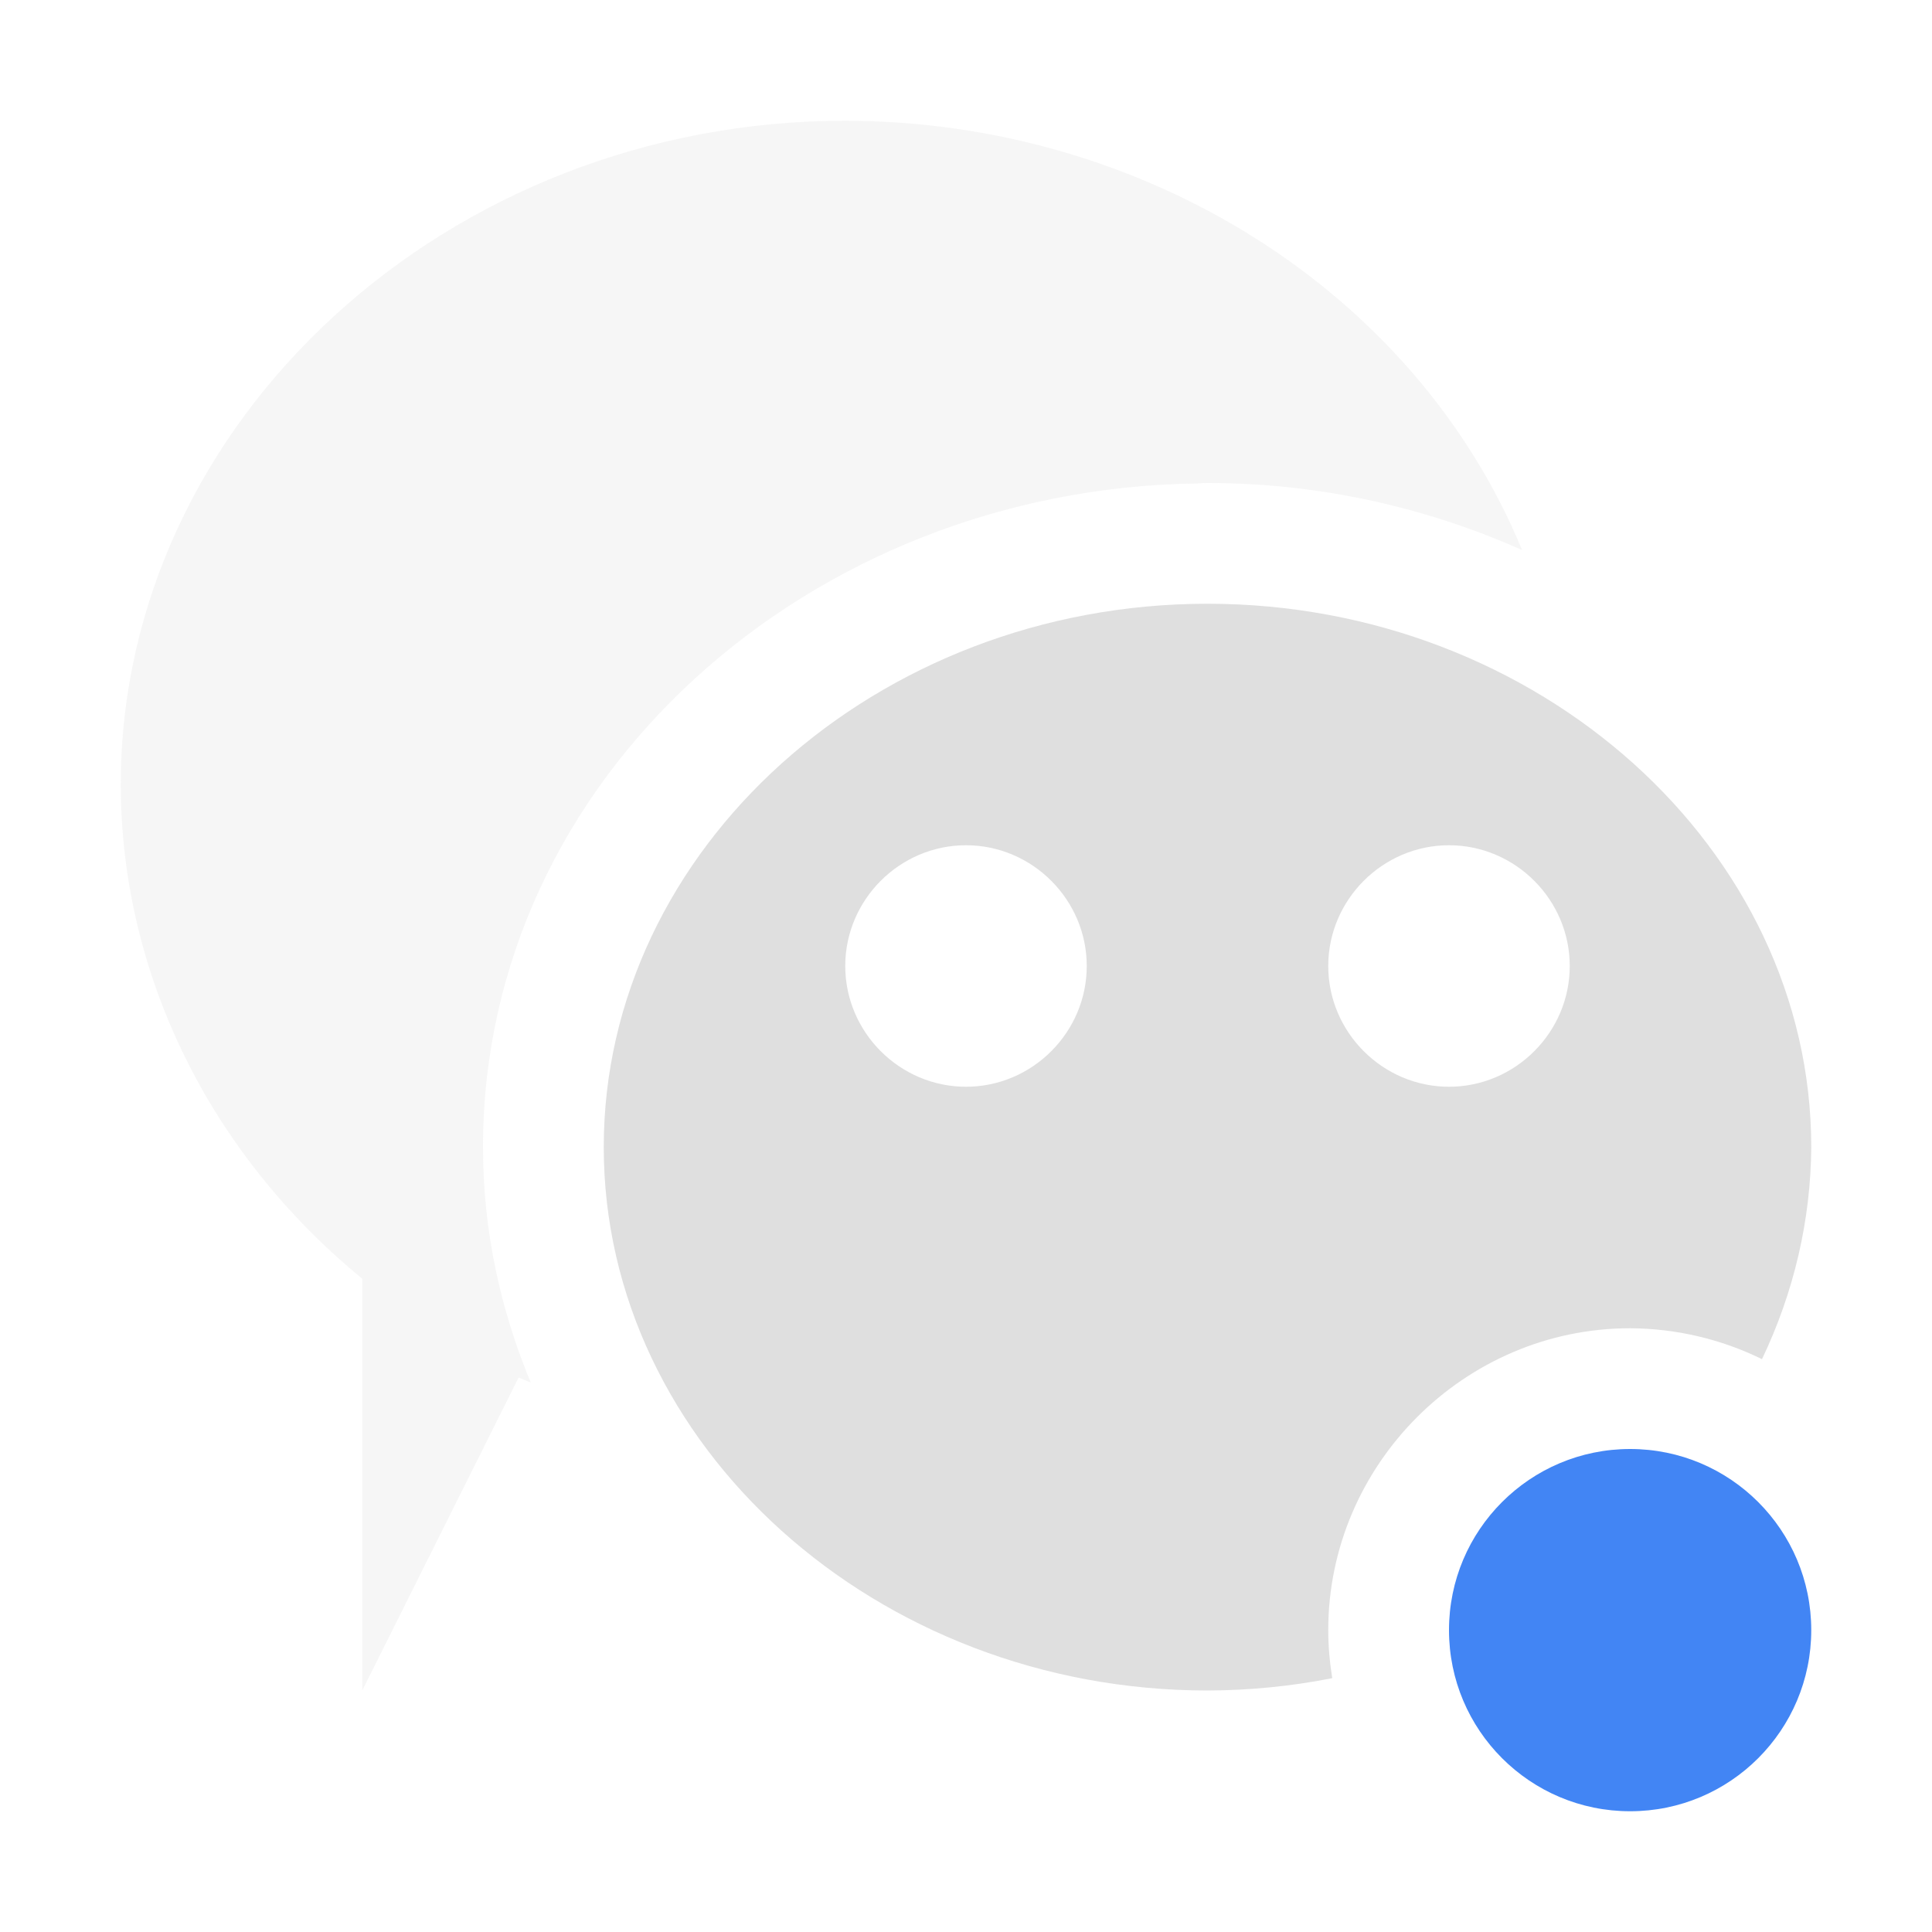
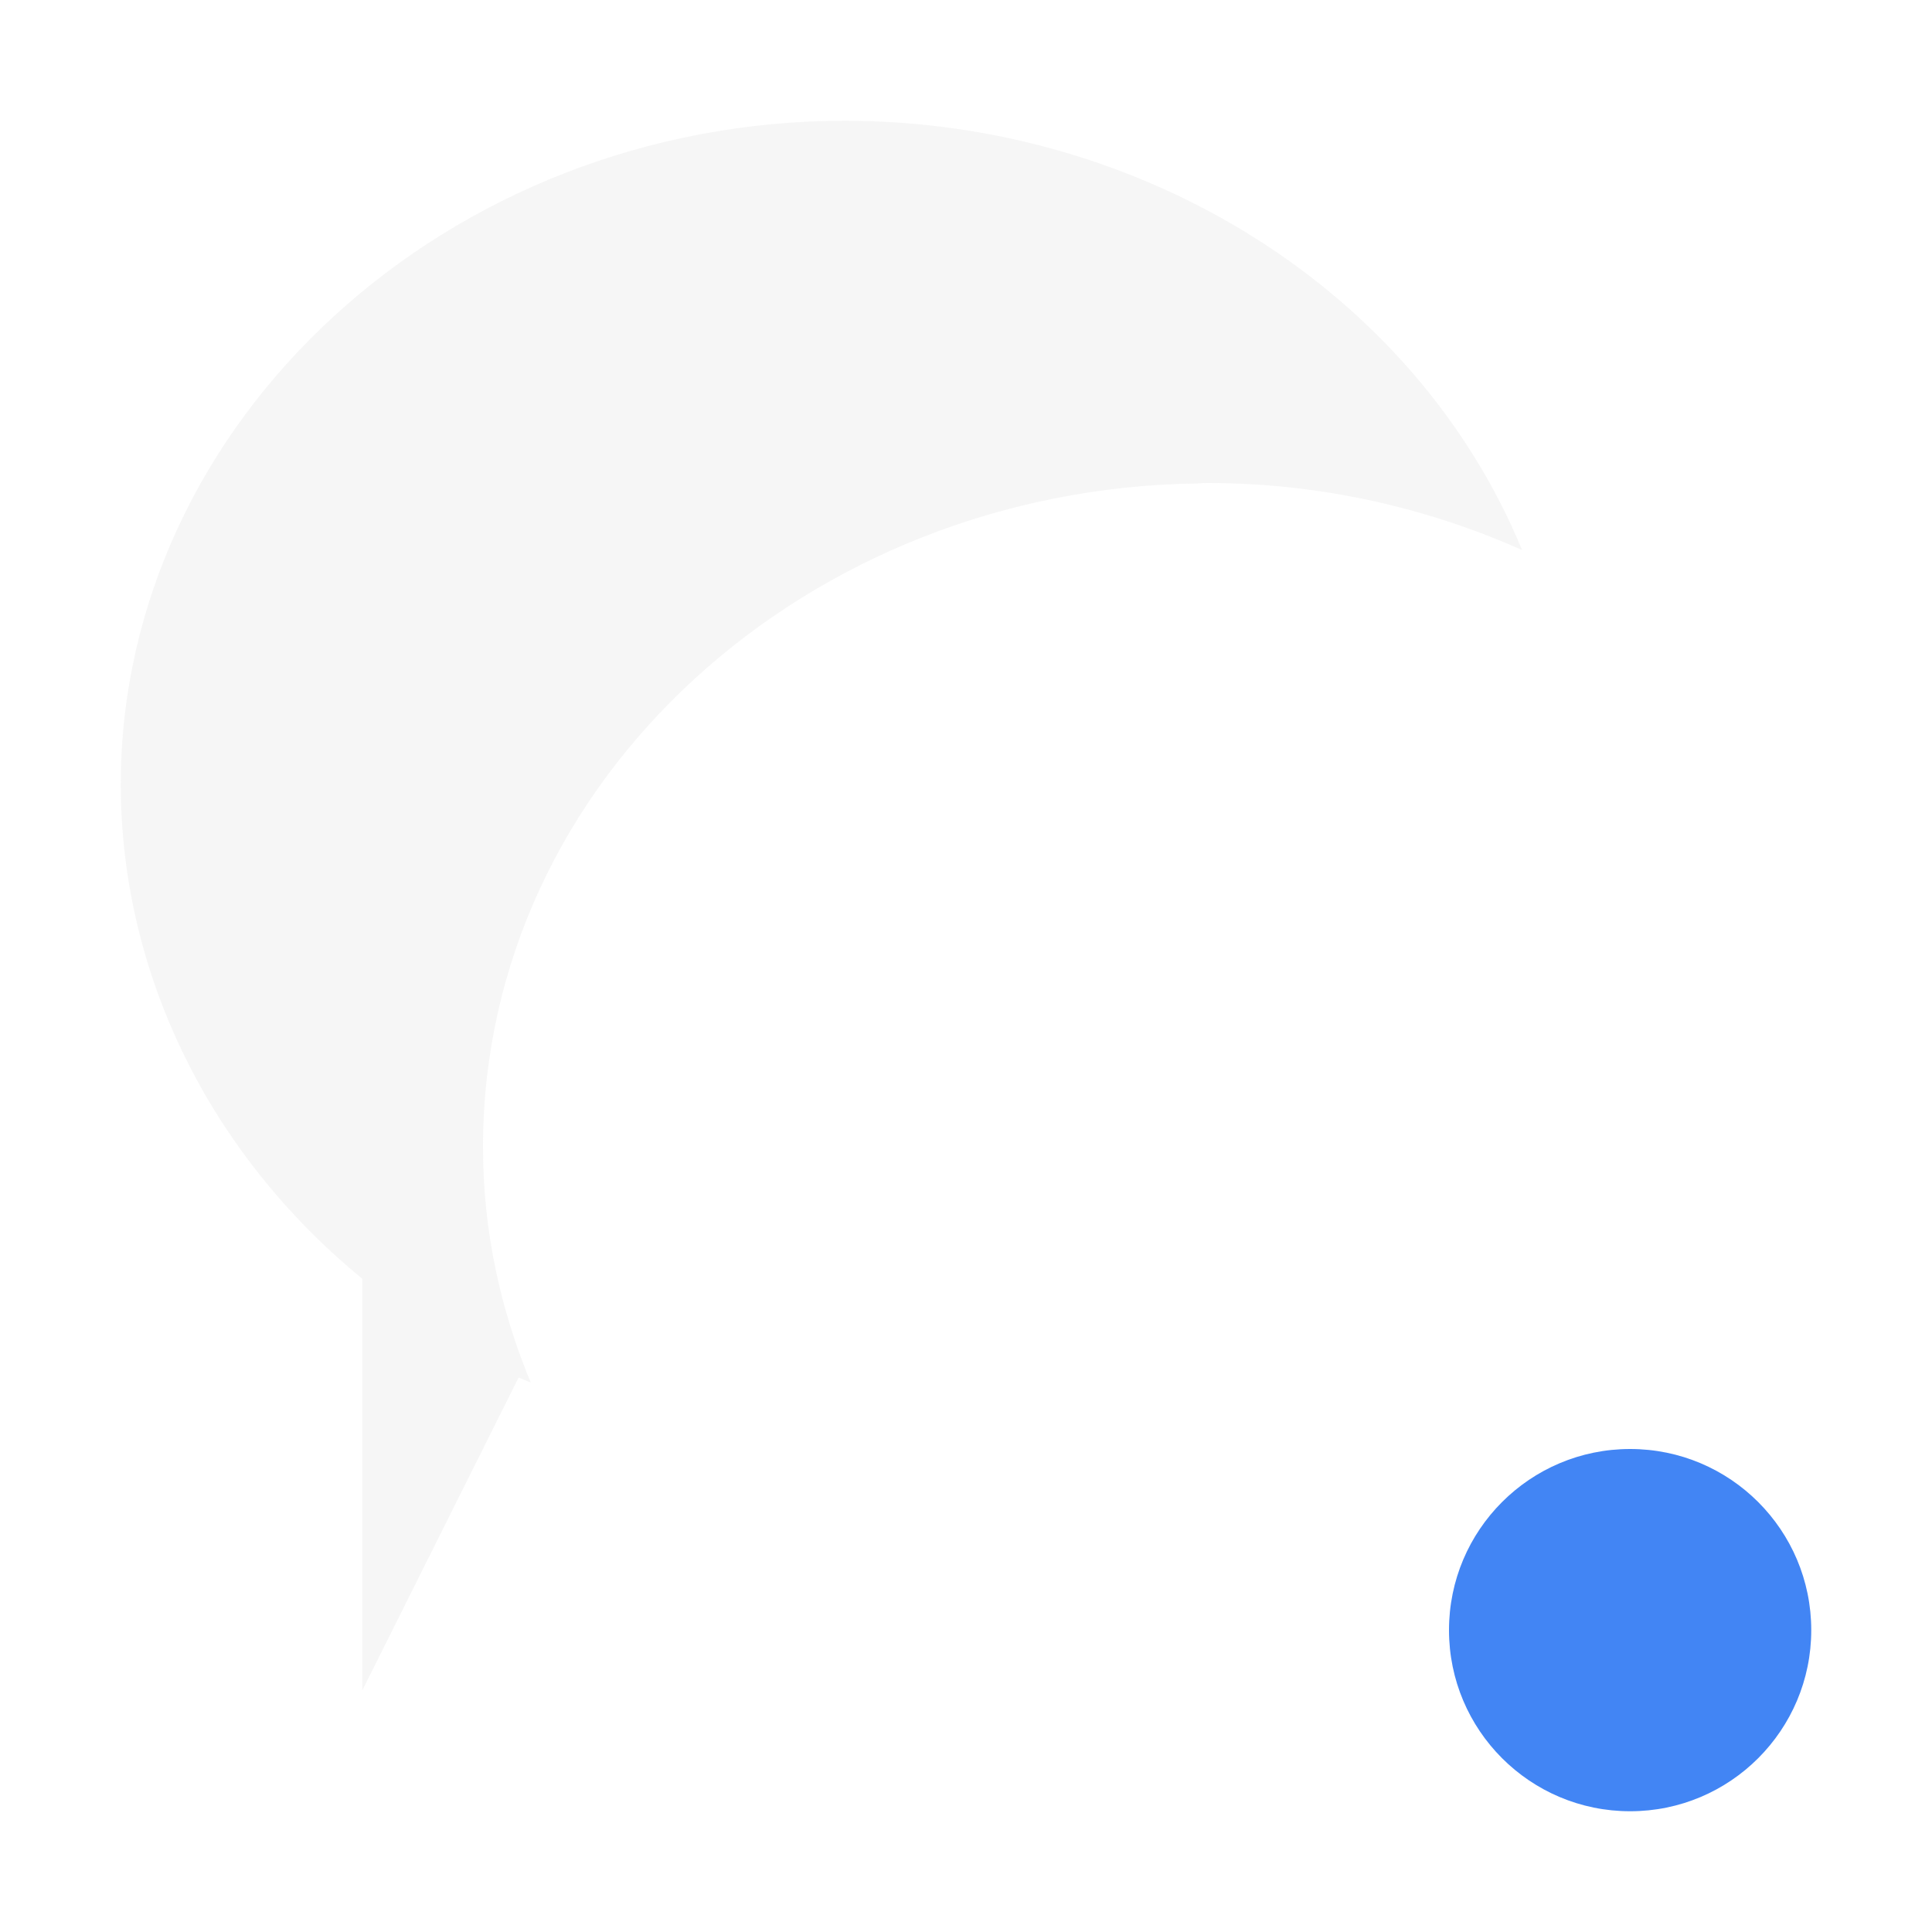
<svg xmlns="http://www.w3.org/2000/svg" width="100%" height="100%" viewBox="0 0 16 16">
  <defs>
    <style id="current-color-scheme" type="text/css">
   .ColorScheme-Text { color:#dfdfdf; } .ColorScheme-Highlight { color:#4285f4; } .ColorScheme-NeutralText { color:#ff9800; } .ColorScheme-PositiveText { color:#4caf50; } .ColorScheme-NegativeText { color:#f44336; }
  </style>
  </defs>
-   <path style="fill:currentColor" class="ColorScheme-Text" d="m10 5c-2.743 0-5 2.031-5 4.5s2.257 4.5 5 4.5c.347-.001.694-.035 1.033-.102-.021-.131-.033-.265-.033-.398 0-1.371 1.129-2.5 2.5-2.5.379.002.752.089 1.092.256.265-.555.404-1.152.408-1.756 0-2.469-2.257-4.5-5-4.5zm-2 2c.549 0 1 .451 1 1s-.451 1-1 1-1-.451-1-1 .451-1 1-1zm4 0c.549 0 1 .451 1 1s-.451 1-1 1-1-.451-1-1 .451-1 1-1z" />
-   <path style="opacity:0.3;fill:currentColor" class="ColorScheme-Text" d="m7 1c2.487.003 4.726 1.422 5.605 3.555-.794-.353-1.678-.555-2.605-.555-.029 0-.059.001-.088.004-3.209.043-5.912 2.438-5.912 5.496 0 .691.144 1.345.395 1.949-.034-.013-.067-.027-.1-.041l-1.295 2.592v-3.41c-1.269-1.041-1.997-2.529-2-4.09 0-3.017 2.708-5.5 6-5.5zm-3 3c.549 0 1 .451 1 1s-.451 1-1 1-1-.451-1-1 .451-1 1-1z" />
+   <path style="opacity:0.3;fill:currentColor" class="ColorScheme-Text" d="m7 1c2.487.003 4.726 1.422 5.605 3.555-.794-.353-1.678-.555-2.605-.555-.029 0-.059.001-.088.004-3.209.043-5.912 2.438-5.912 5.496 0 .691.144 1.345.395 1.949-.034-.013-.067-.027-.1-.041l-1.295 2.592v-3.41c-1.269-1.041-1.997-2.529-2-4.09 0-3.017 2.708-5.5 6-5.5zc.549 0 1 .451 1 1s-.451 1-1 1-1-.451-1-1 .451-1 1-1z" />
  <circle style="fill:currentColor" class="ColorScheme-Highlight" cx="13.5" cy="13.5" r="1.5" fill="#4285f4" />
</svg>